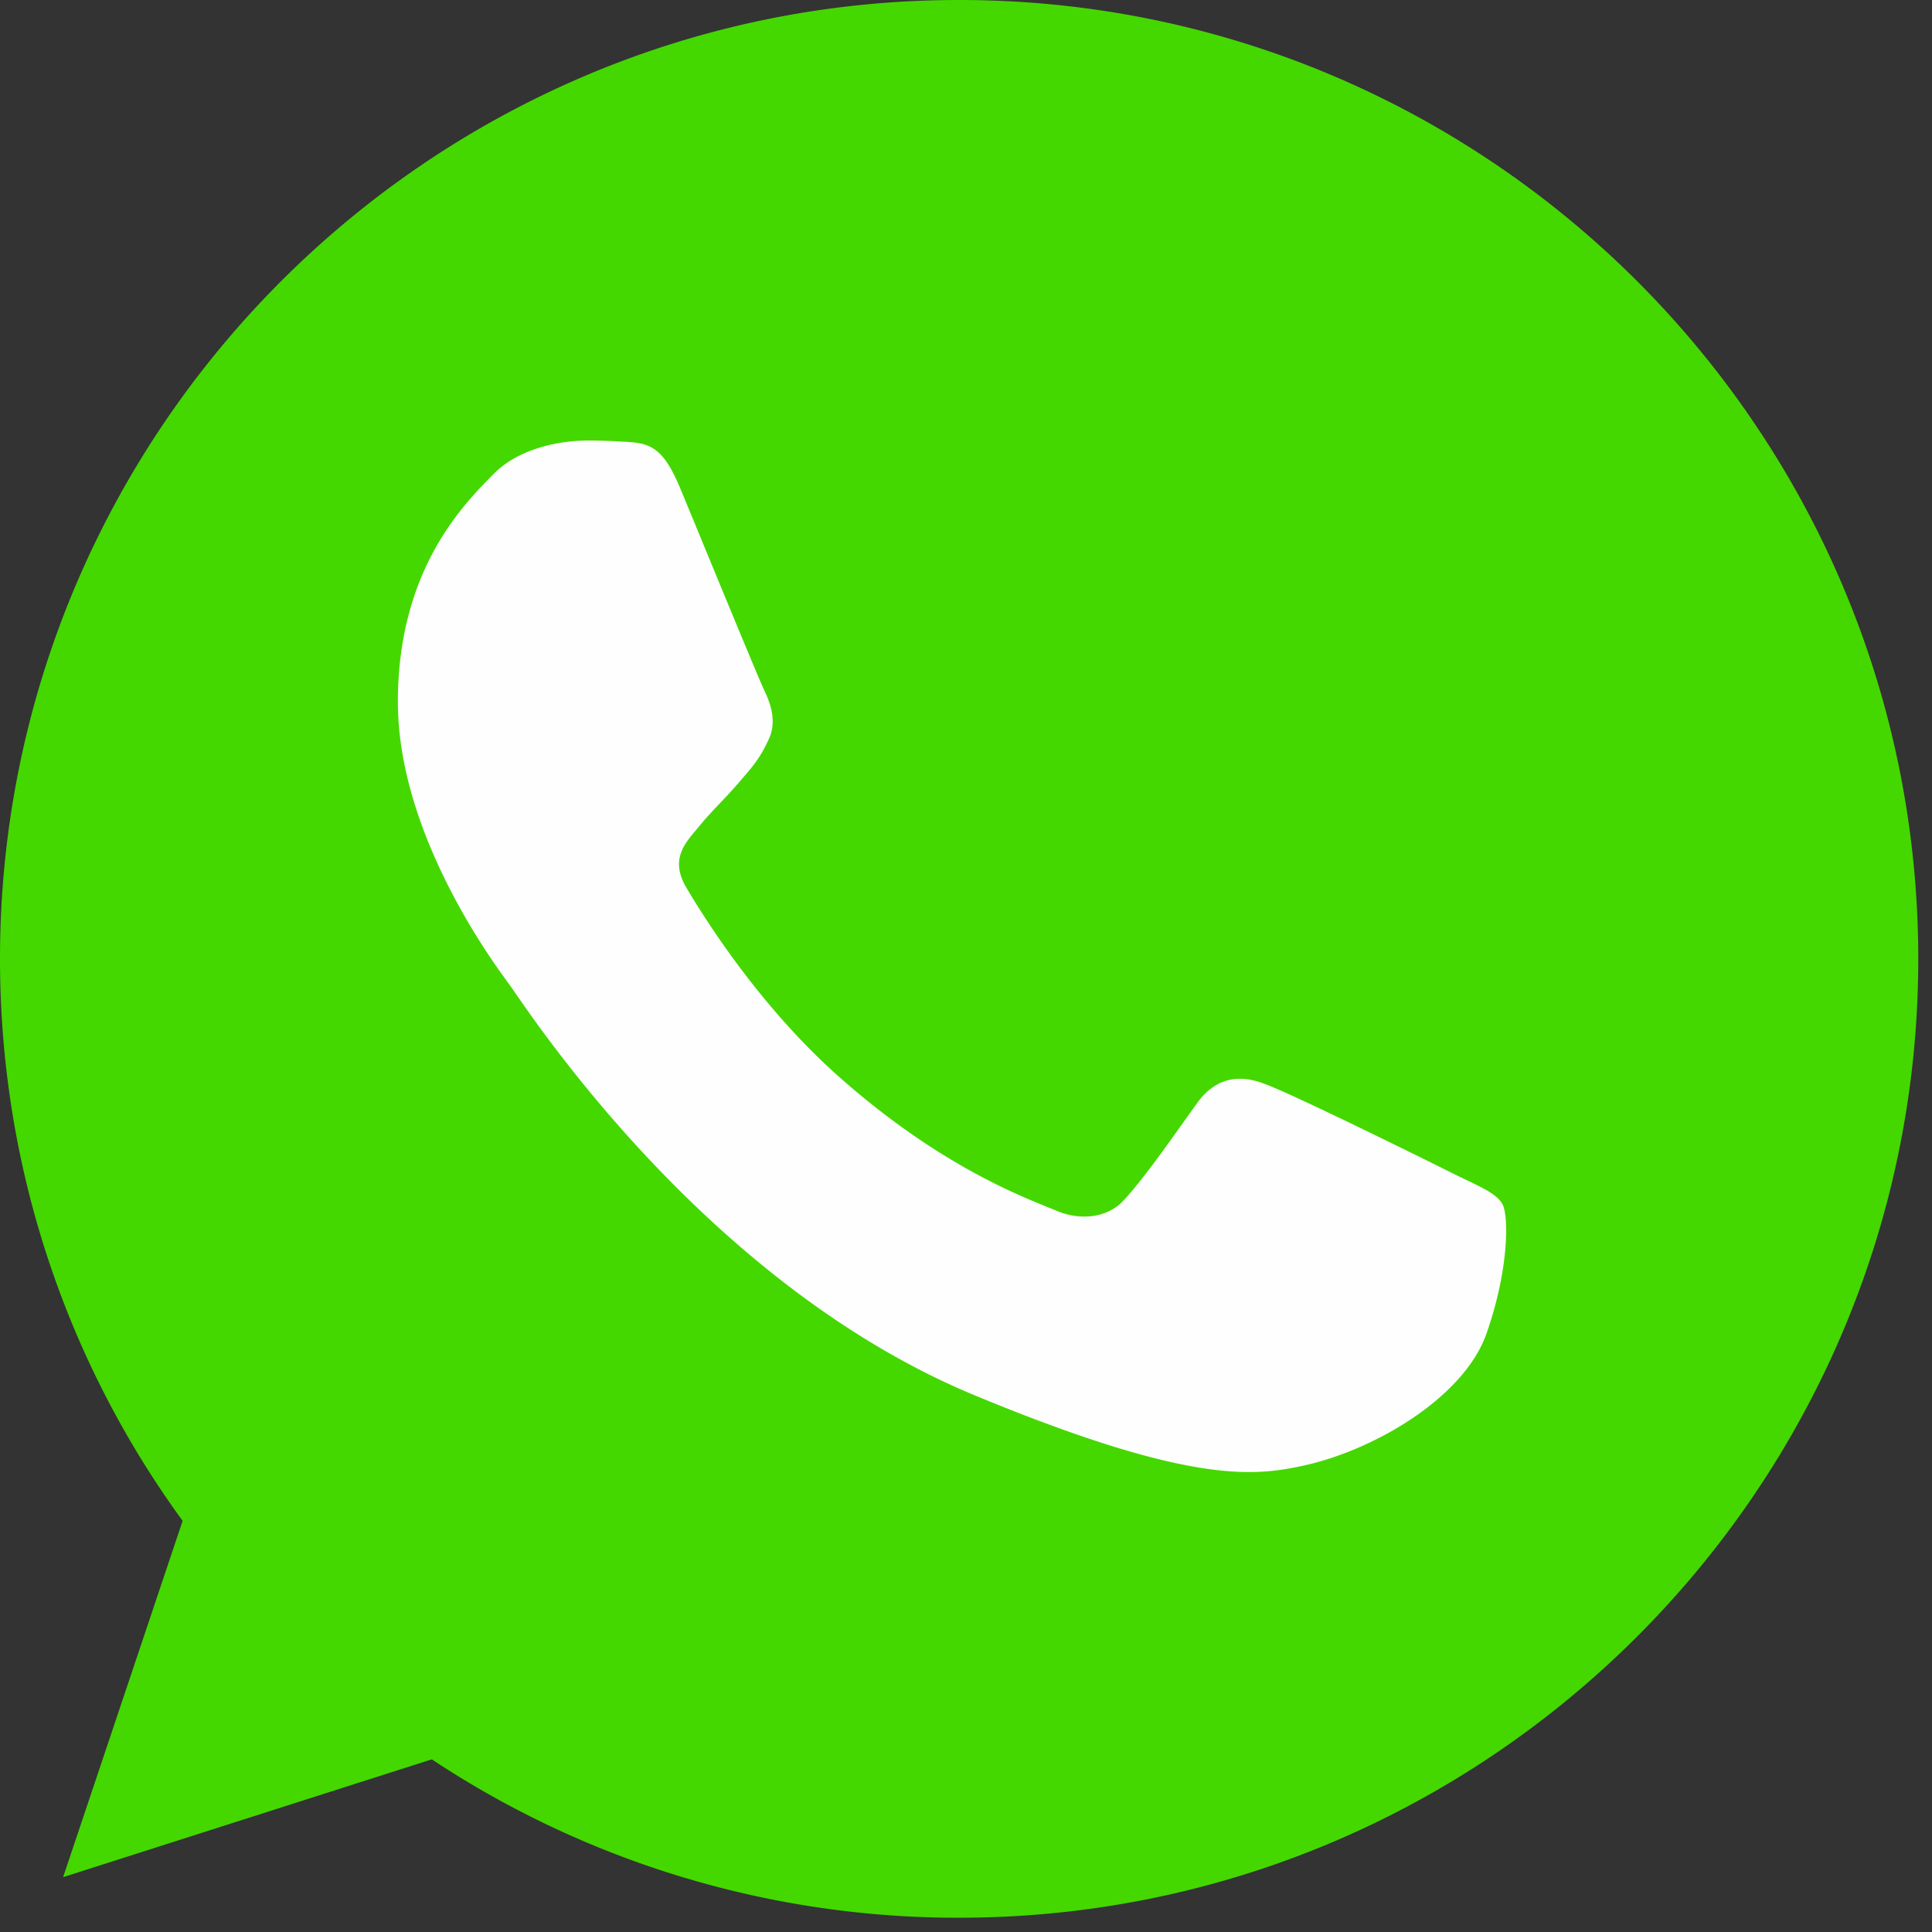
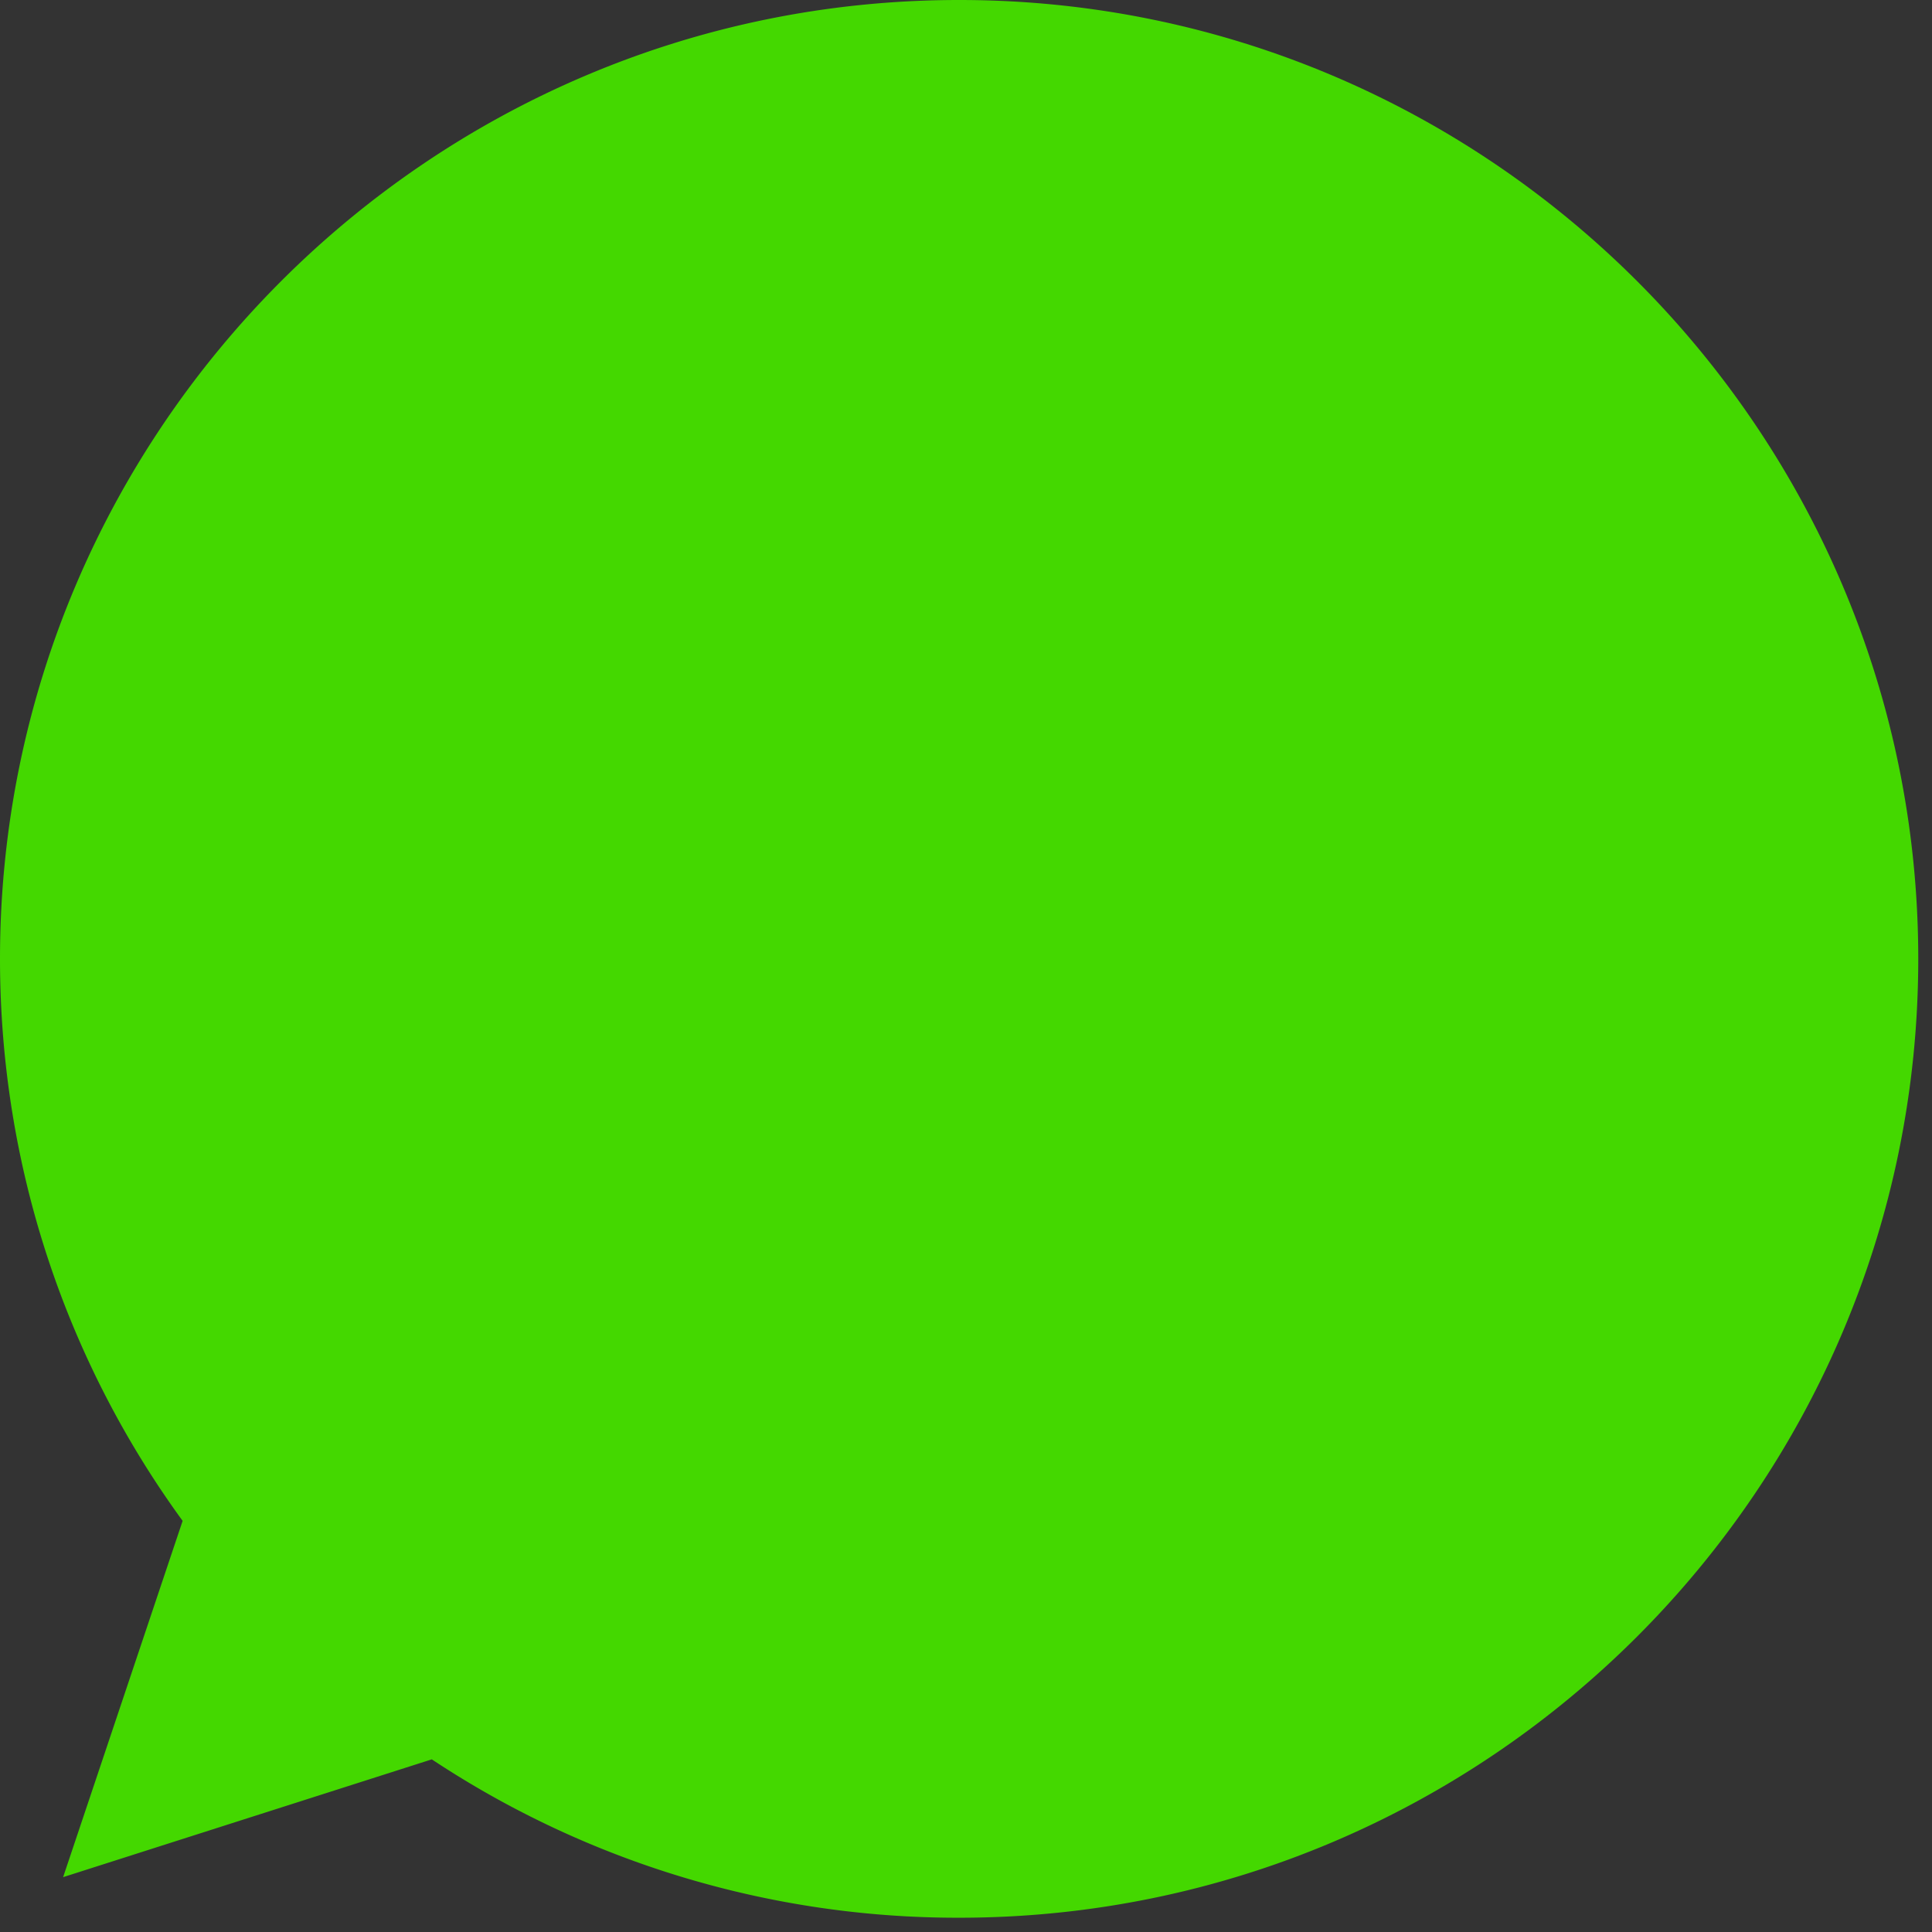
<svg xmlns="http://www.w3.org/2000/svg" width="36" height="36" fill="none">
  <rect width="100%" height="100%" fill="#333333" stroke="none" />
  <path d="M17.867 0C8.014 0 0 8.014 0 17.867c0 3.907 1.26 7.531 3.403 10.472l-2.227 6.639 6.87-2.195a17.733 17.733 0 0 0 9.831 2.951c9.853 0 17.867-8.015 17.867-17.867S27.73 0 17.877 0h-.01z" fill="#44D800" />
-   <path d="M12.671 9.09c-.338-.81-.594-.84-1.106-.862a9.844 9.844 0 0 0-.585-.02c-.666 0-1.363.195-1.783.625-.512.523-1.783 1.742-1.783 4.243 0 2.501 1.824 4.92 2.07 5.259.256.337 3.557 5.544 8.681 7.666 4.008 1.66 5.197 1.507 6.109 1.312 1.332-.287 3.003-1.271 3.423-2.46.42-1.19.42-2.204.297-2.419-.122-.215-.461-.338-.973-.594-.512-.257-3.003-1.487-3.475-1.65-.461-.175-.902-.113-1.25.379-.492.687-.974 1.384-1.363 1.804-.308.328-.81.369-1.23.194-.564-.235-2.142-.79-4.09-2.521-1.507-1.343-2.532-3.013-2.829-3.515-.297-.513-.03-.81.205-1.087.256-.318.502-.543.759-.84.256-.297.4-.451.563-.8.175-.338.052-.687-.071-.943-.123-.256-1.148-2.757-1.569-3.772z" fill="#FEFEFE" />
</svg>